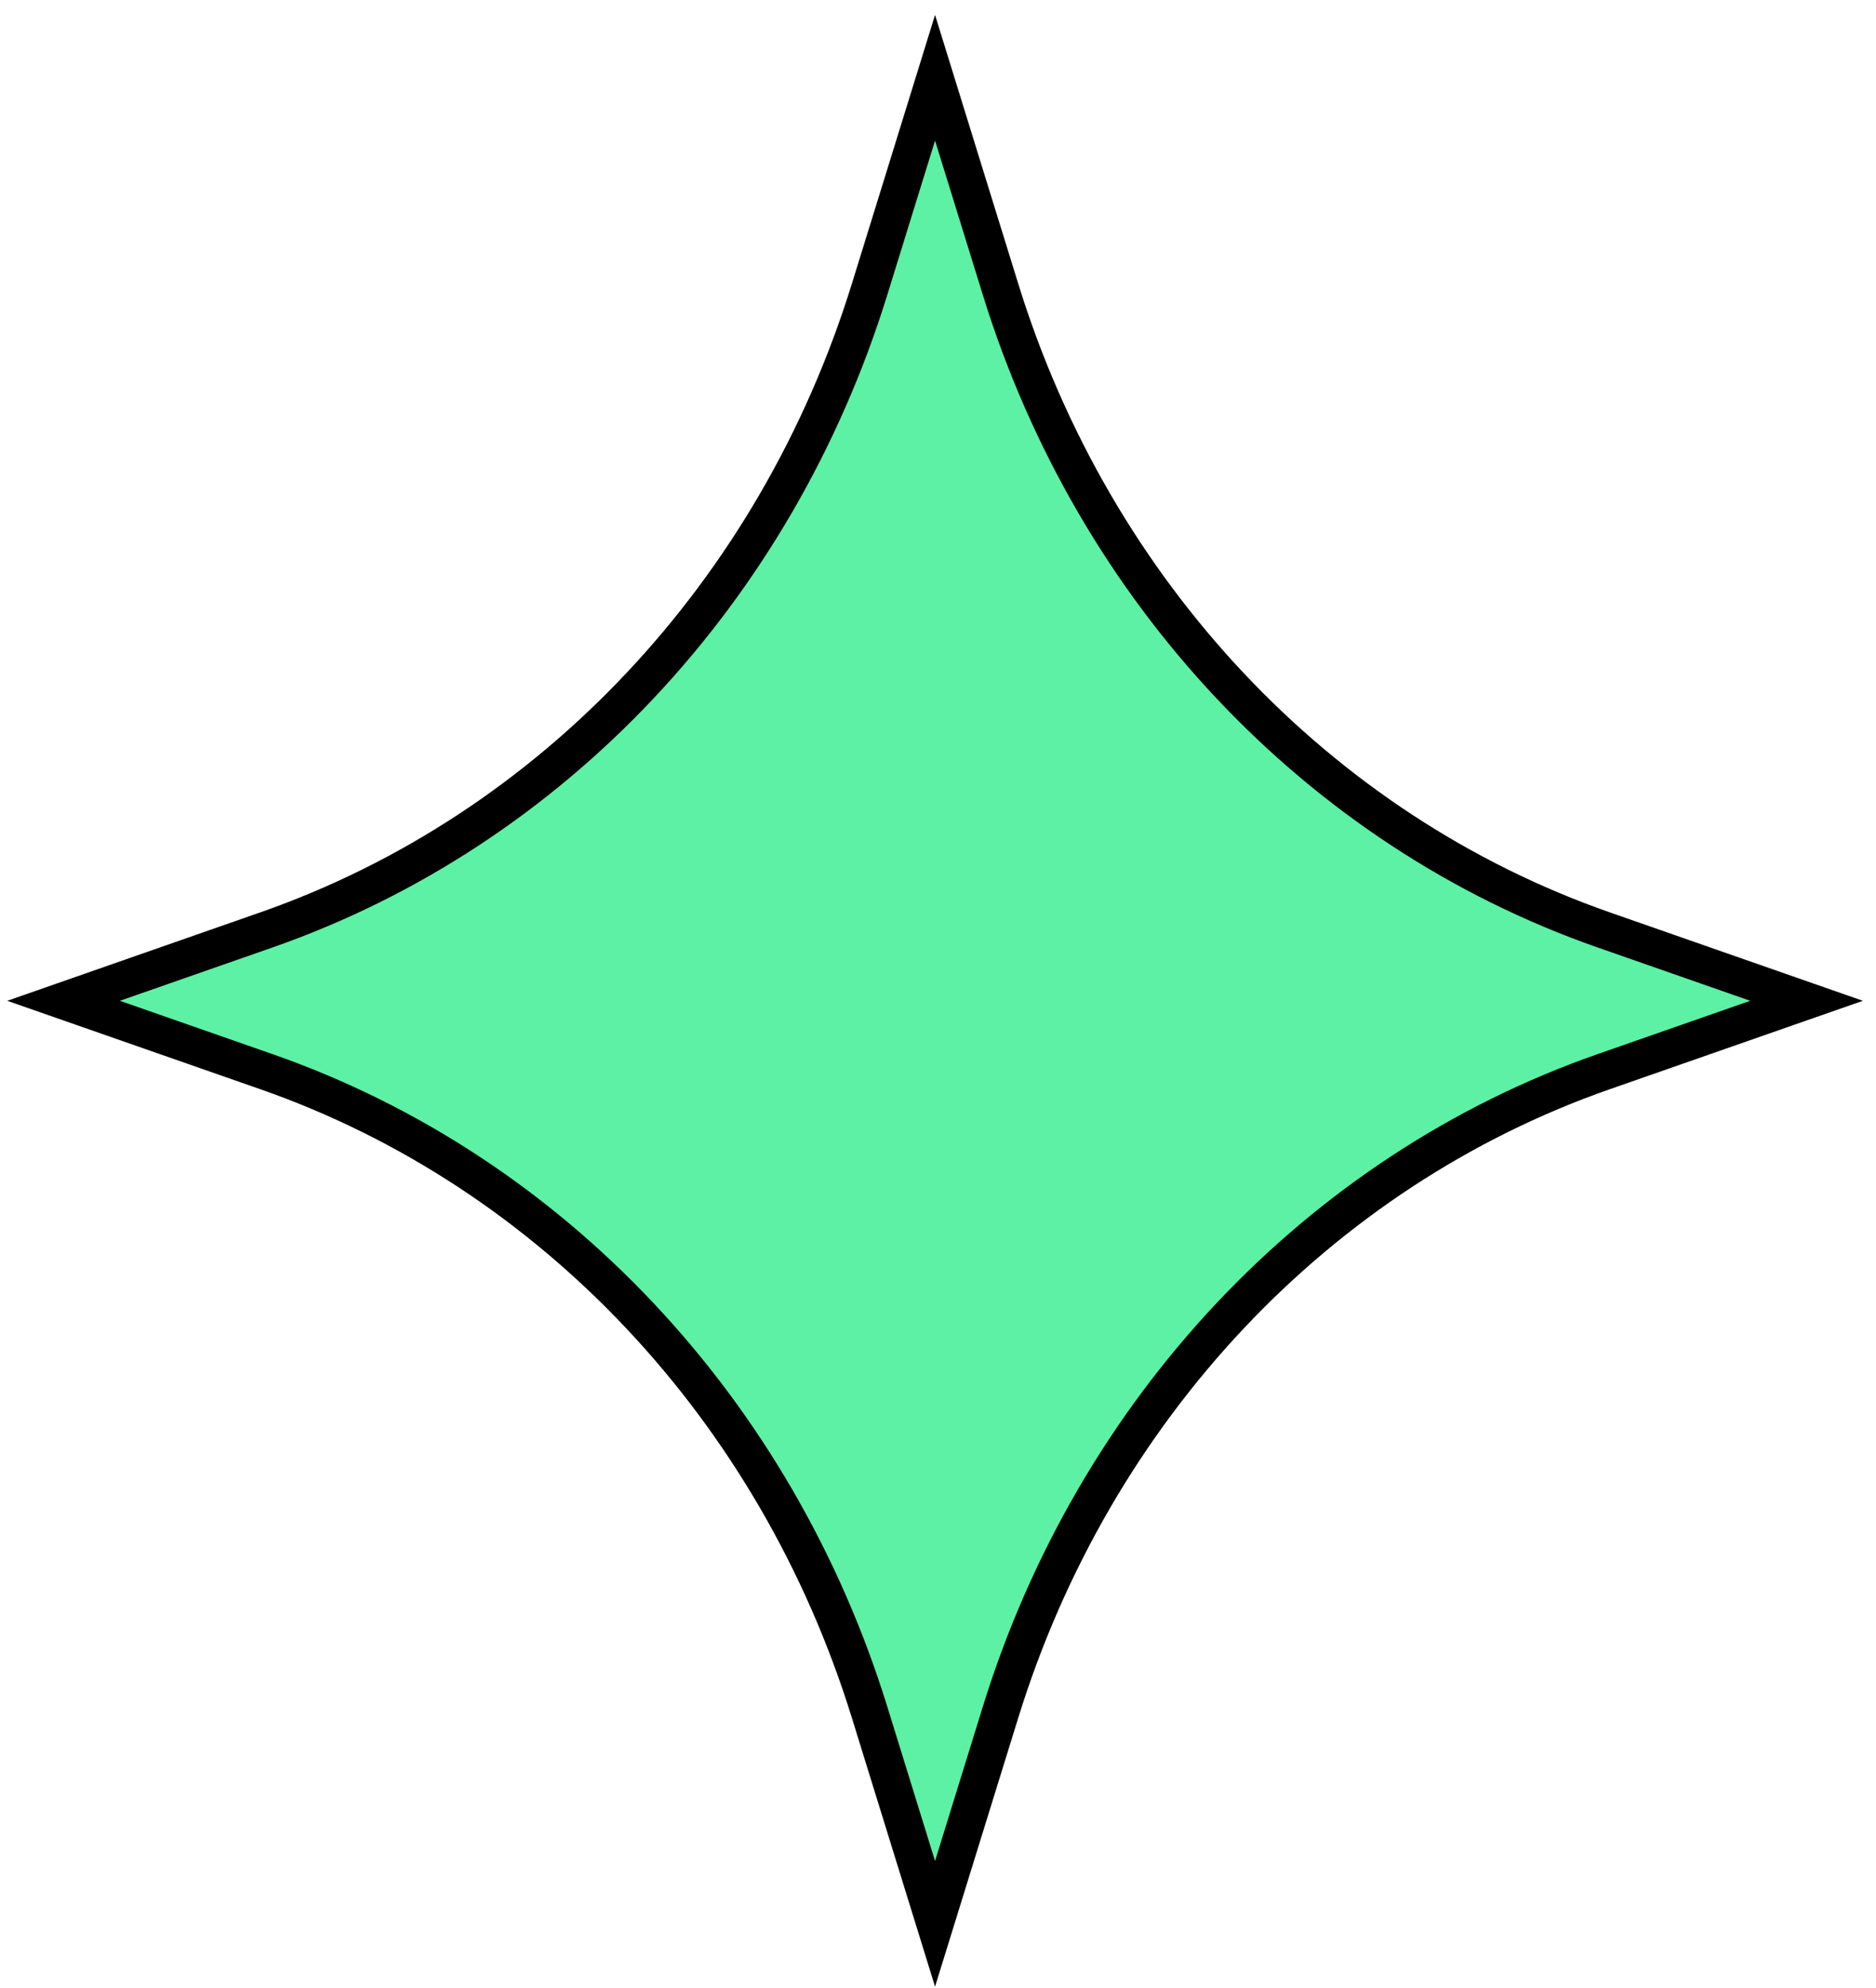
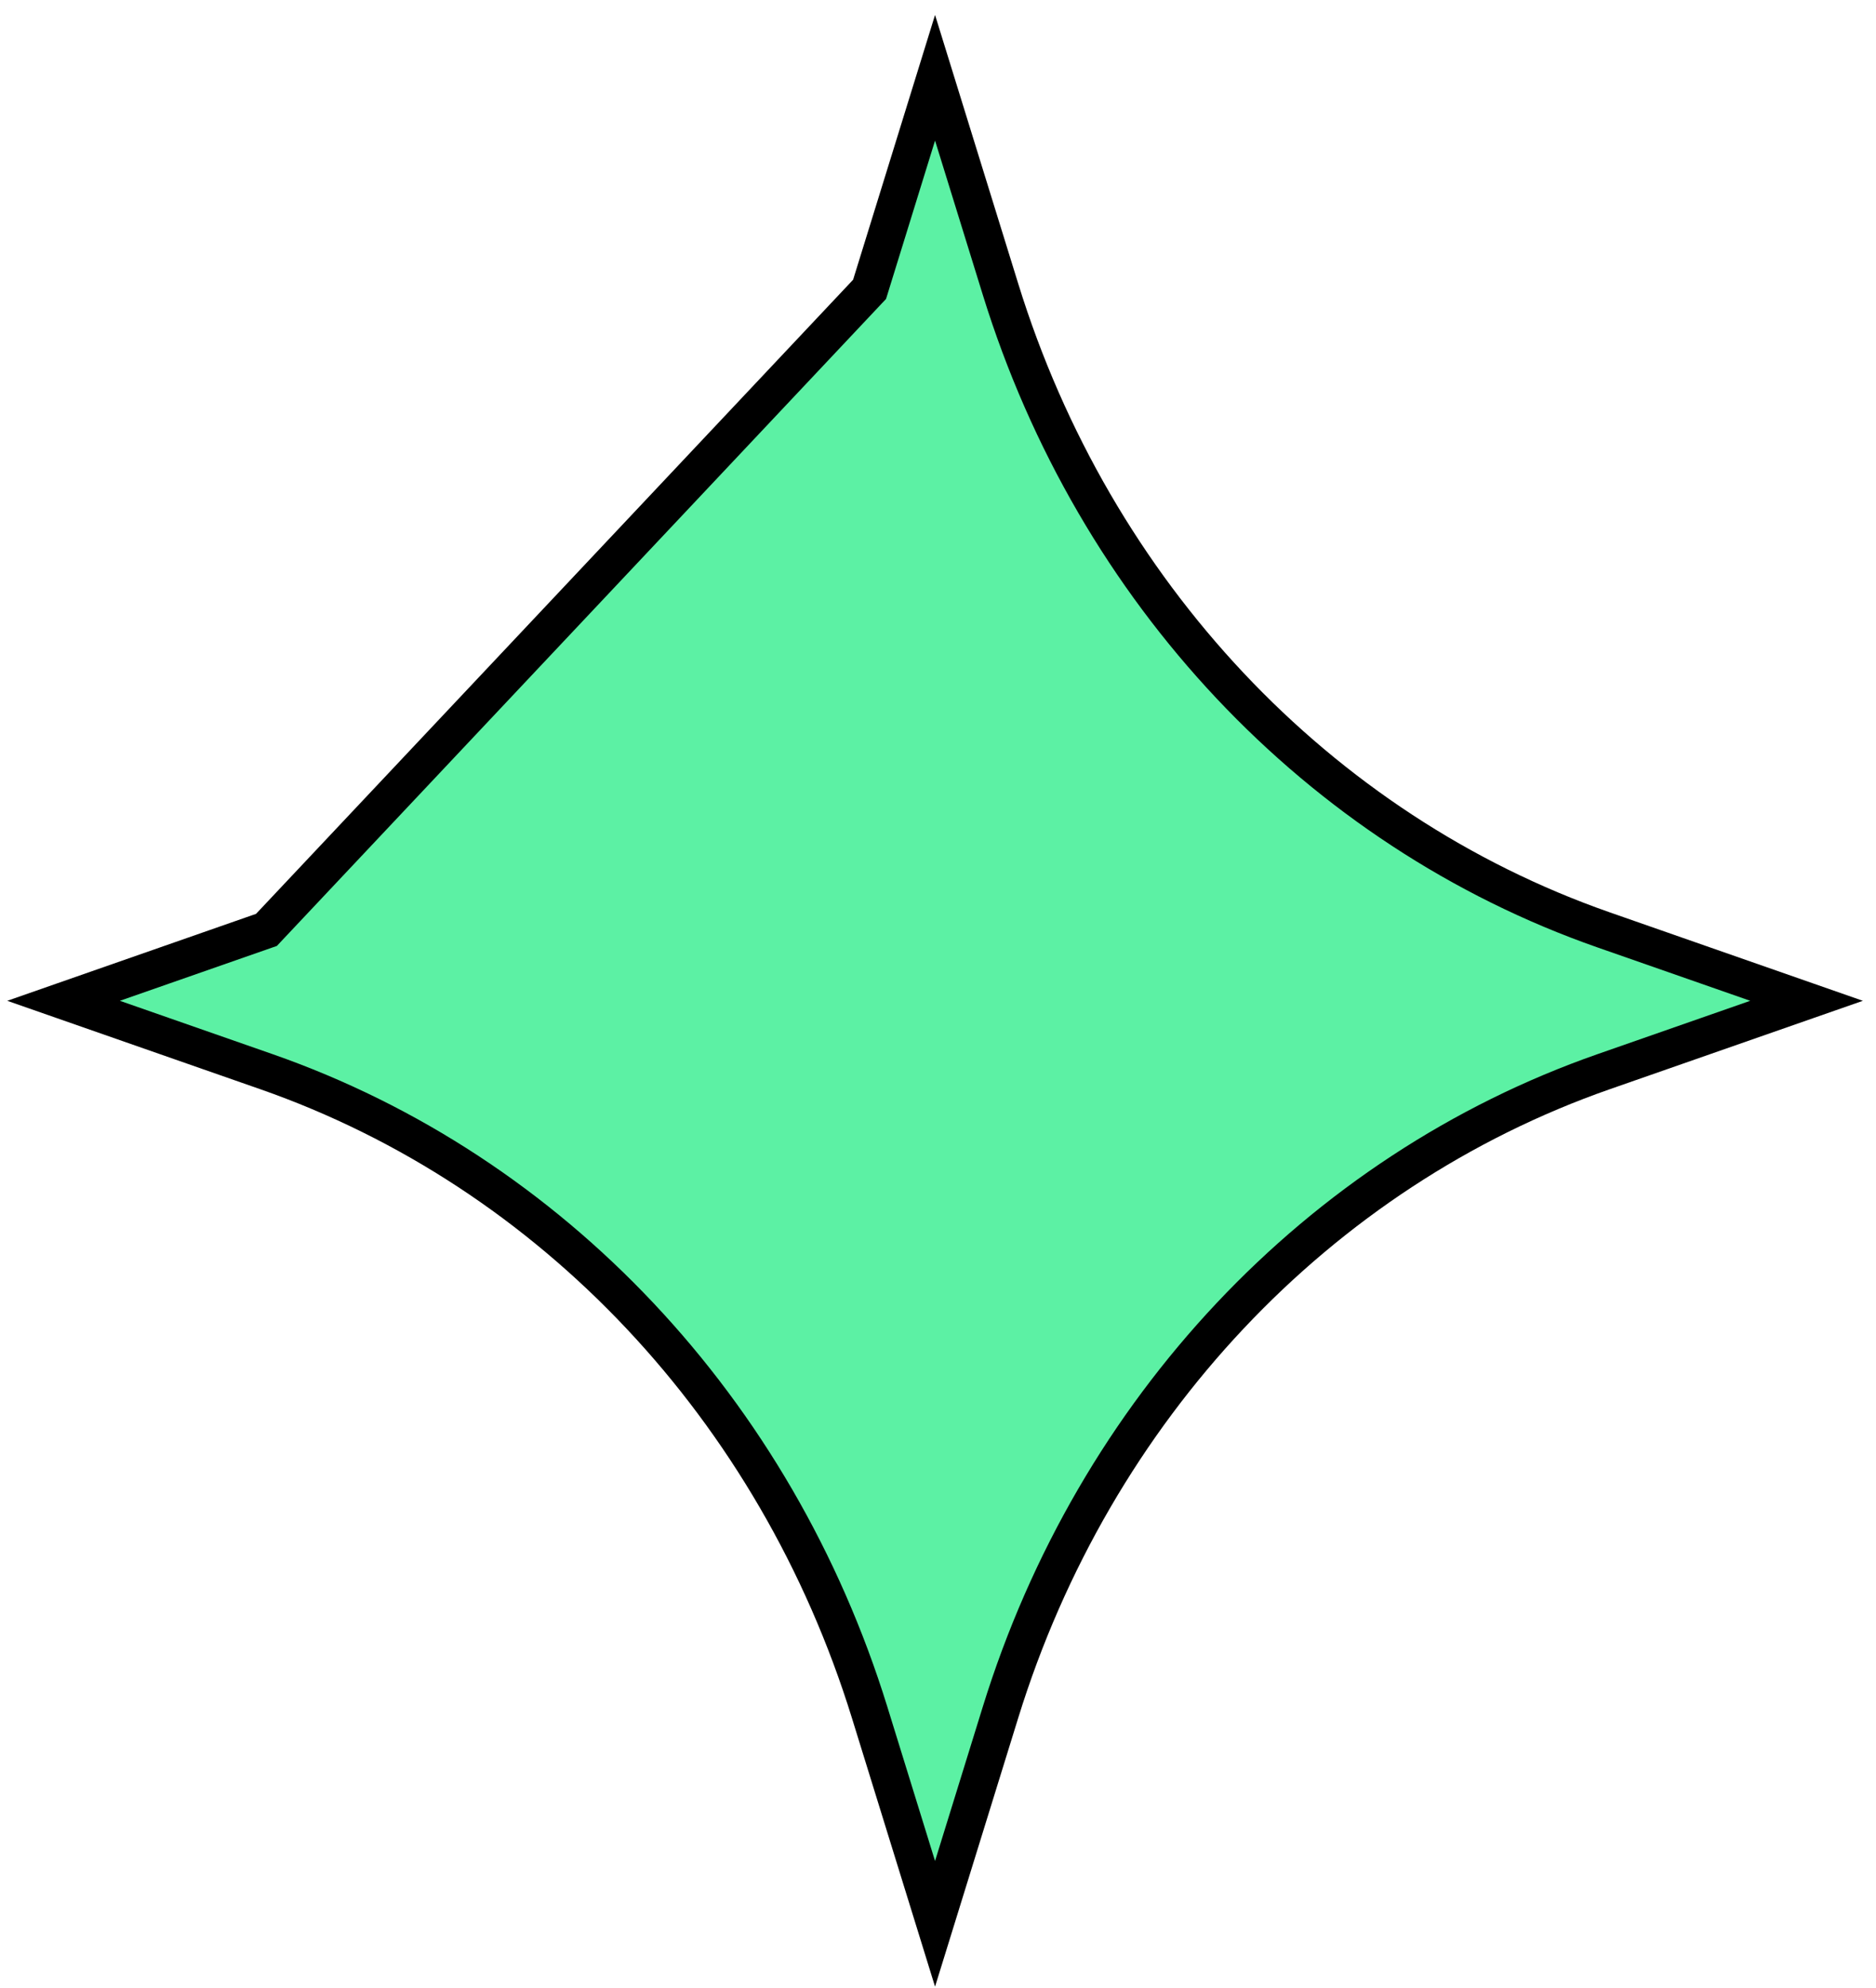
<svg xmlns="http://www.w3.org/2000/svg" width="101" height="107" viewBox="0 0 101 107" fill="none">
-   <path d="M46.816 15.576L50.341 4.186L53.867 15.576C58.911 31.872 70.951 44.682 86.337 50.059L97.261 53.876L86.337 57.692C70.951 63.069 58.911 75.879 53.867 92.175L50.341 103.565L46.816 92.175C41.771 75.879 29.732 63.069 14.345 57.692L3.422 53.876L14.345 50.059C29.732 44.682 41.771 31.872 46.816 15.576Z" fill="#5CF1A4" stroke="black" stroke-width="2" />
+   <path d="M46.816 15.576L50.341 4.186L53.867 15.576C58.911 31.872 70.951 44.682 86.337 50.059L97.261 53.876L86.337 57.692C70.951 63.069 58.911 75.879 53.867 92.175L50.341 103.565L46.816 92.175C41.771 75.879 29.732 63.069 14.345 57.692L3.422 53.876L14.345 50.059Z" fill="#5CF1A4" stroke="black" stroke-width="2" />
</svg>